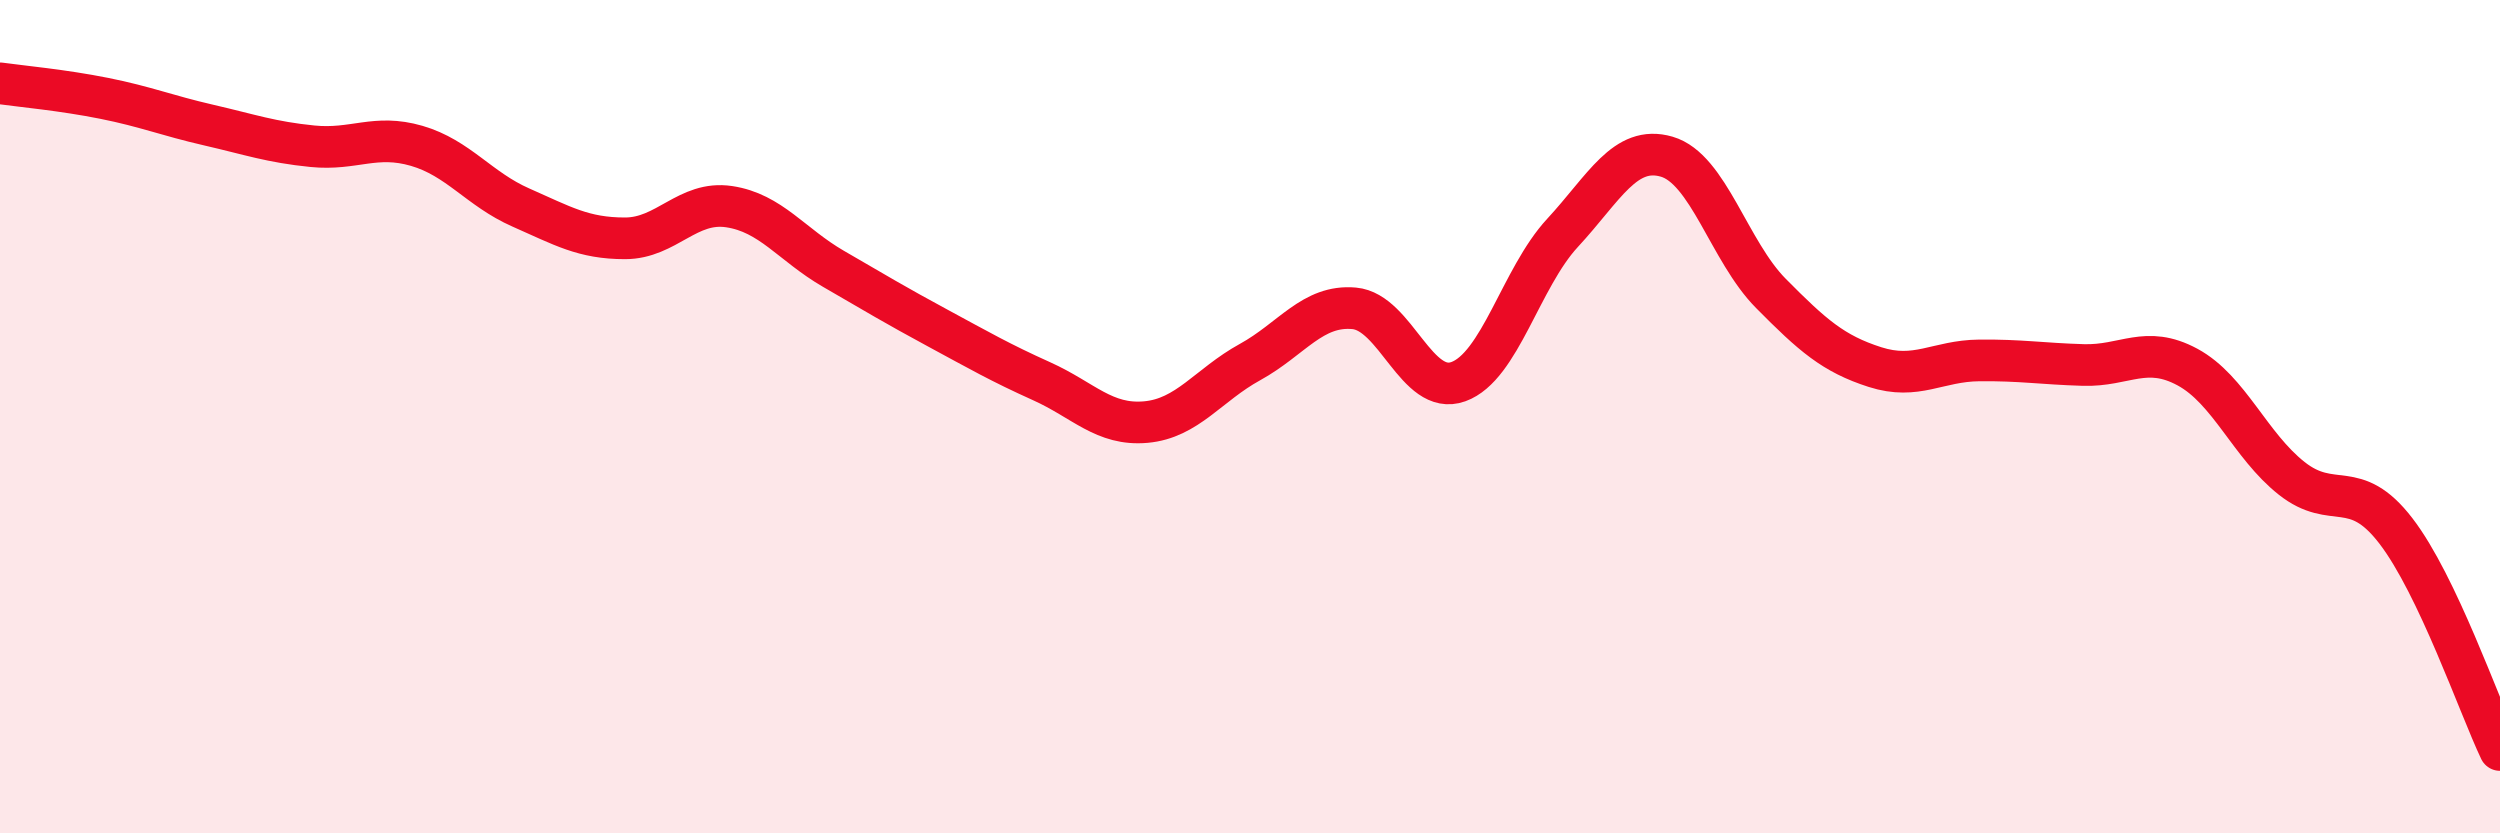
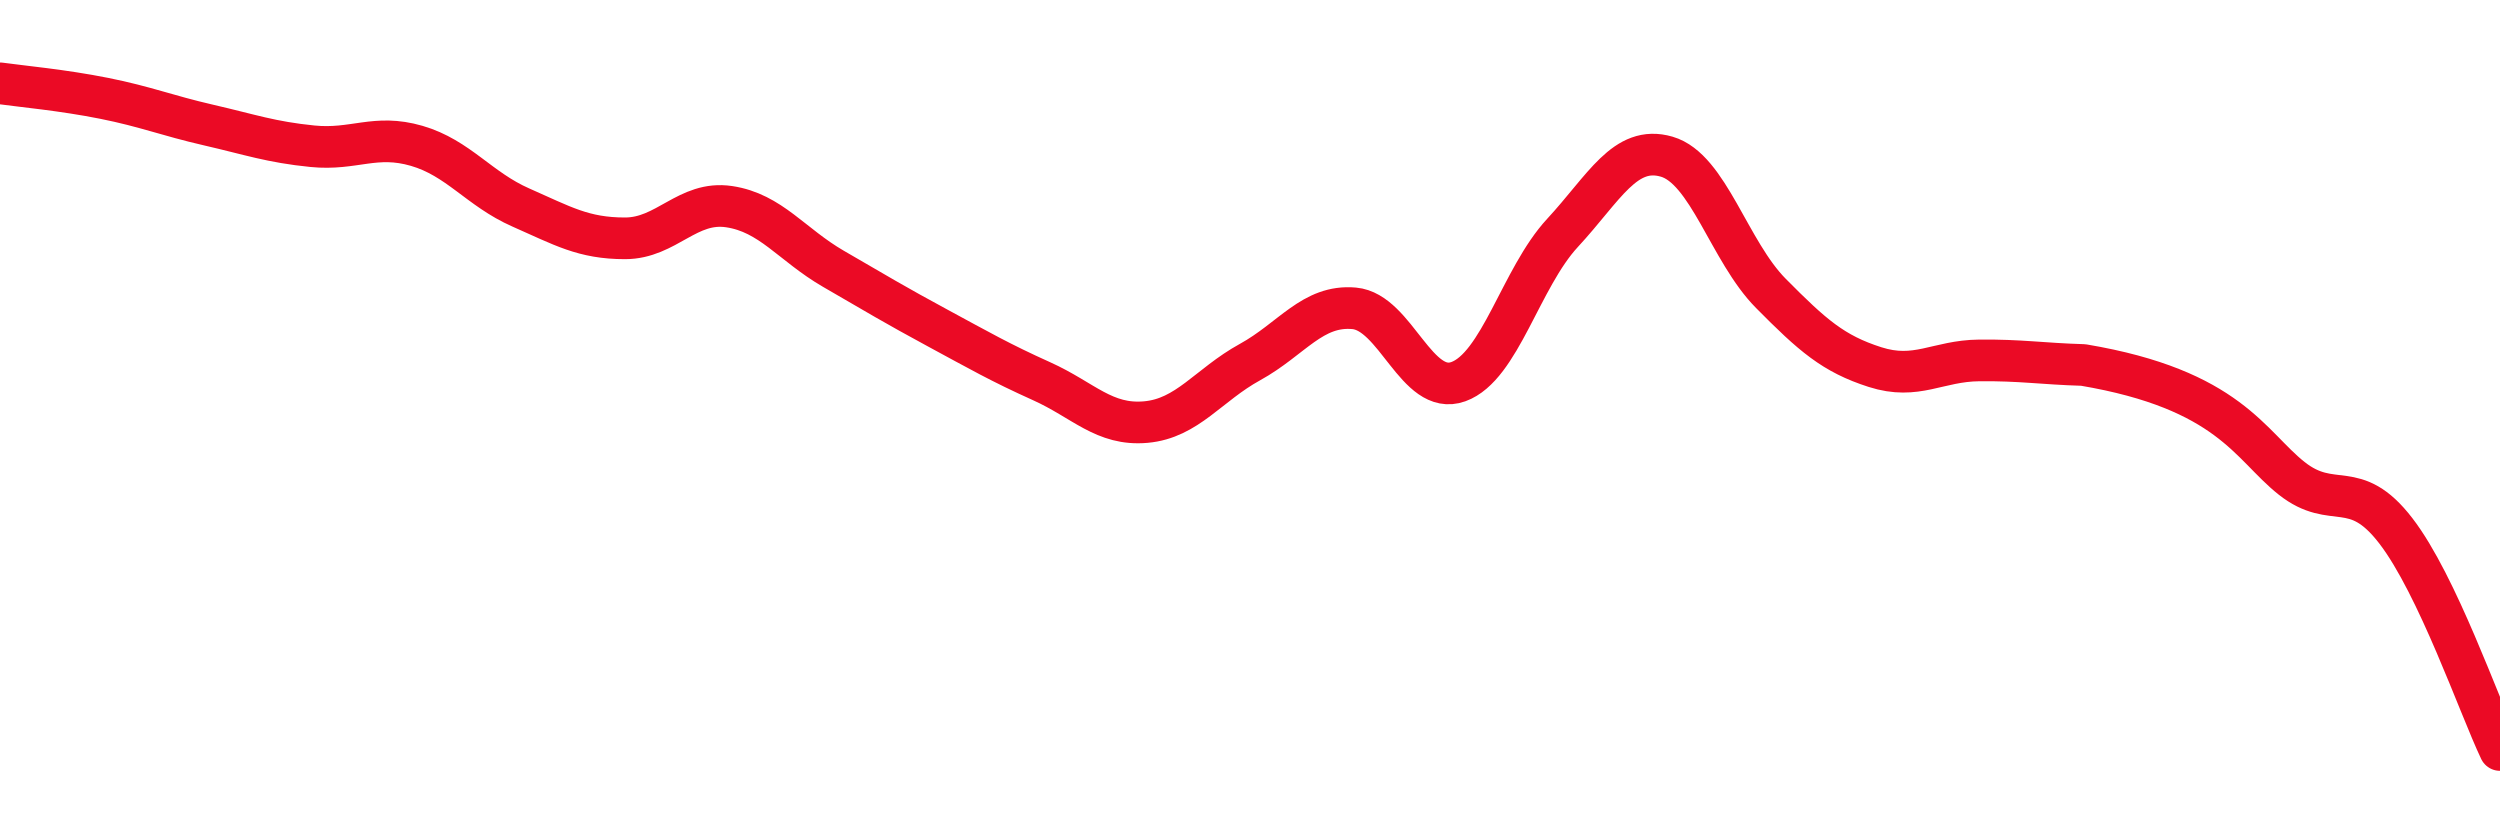
<svg xmlns="http://www.w3.org/2000/svg" width="60" height="20" viewBox="0 0 60 20">
-   <path d="M 0,2 C 0.5,2.07 1.5,2.16 2.5,2.36 C 3.5,2.56 4,2.77 5,3 C 6,3.23 6.5,3.41 7.5,3.51 C 8.5,3.61 9,3.21 10,3.5 C 11,3.79 11.5,4.54 12.5,4.98 C 13.5,5.42 14,5.72 15,5.72 C 16,5.72 16.5,4.81 17.5,4.96 C 18.5,5.11 19,5.87 20,6.45 C 21,7.03 21.5,7.33 22.5,7.87 C 23.5,8.41 24,8.7 25,9.15 C 26,9.6 26.5,10.22 27.5,10.13 C 28.5,10.04 29,9.24 30,8.69 C 31,8.14 31.5,7.31 32.5,7.4 C 33.5,7.49 34,9.52 35,9.16 C 36,8.8 36.5,6.67 37.5,5.59 C 38.5,4.51 39,3.47 40,3.76 C 41,4.05 41.5,6.03 42.5,7.04 C 43.5,8.05 44,8.49 45,8.81 C 46,9.13 46.5,8.66 47.5,8.65 C 48.5,8.64 49,8.73 50,8.76 C 51,8.79 51.5,8.27 52.5,8.81 C 53.5,9.35 54,10.69 55,11.48 C 56,12.27 56.5,11.44 57.5,12.74 C 58.5,14.04 59.5,16.95 60,18L60 20L0 20Z" fill="#EB0A25" opacity="0.1" stroke-linecap="round" stroke-linejoin="round" />
-   <path d="M 0,2 C 0.5,2.07 1.5,2.16 2.5,2.36 C 3.5,2.56 4,2.77 5,3 C 6,3.23 6.5,3.41 7.5,3.51 C 8.5,3.61 9,3.21 10,3.5 C 11,3.79 11.5,4.54 12.5,4.98 C 13.5,5.42 14,5.72 15,5.72 C 16,5.72 16.5,4.81 17.5,4.96 C 18.5,5.11 19,5.87 20,6.45 C 21,7.03 21.5,7.33 22.5,7.87 C 23.5,8.41 24,8.7 25,9.15 C 26,9.6 26.5,10.22 27.5,10.13 C 28.5,10.04 29,9.24 30,8.69 C 31,8.14 31.5,7.31 32.5,7.4 C 33.5,7.49 34,9.52 35,9.16 C 36,8.8 36.5,6.67 37.5,5.59 C 38.5,4.51 39,3.47 40,3.76 C 41,4.05 41.5,6.03 42.5,7.04 C 43.5,8.05 44,8.49 45,8.81 C 46,9.13 46.5,8.66 47.5,8.65 C 48.5,8.64 49,8.73 50,8.76 C 51,8.79 51.5,8.27 52.5,8.81 C 53.5,9.35 54,10.69 55,11.48 C 56,12.27 56.5,11.44 57.5,12.74 C 58.5,14.04 59.5,16.95 60,18" stroke="#EB0A25" stroke-width="1" fill="none" stroke-linecap="round" stroke-linejoin="round" />
+   <path d="M 0,2 C 0.5,2.07 1.5,2.16 2.5,2.36 C 3.5,2.56 4,2.77 5,3 C 6,3.23 6.5,3.41 7.5,3.51 C 8.5,3.61 9,3.21 10,3.5 C 11,3.79 11.5,4.54 12.5,4.98 C 13.5,5.42 14,5.72 15,5.72 C 16,5.72 16.5,4.81 17.5,4.96 C 18.5,5.11 19,5.87 20,6.45 C 21,7.03 21.5,7.33 22.5,7.87 C 23.5,8.41 24,8.7 25,9.15 C 26,9.6 26.5,10.22 27.5,10.13 C 28.5,10.04 29,9.24 30,8.69 C 31,8.14 31.5,7.31 32.5,7.4 C 33.5,7.49 34,9.52 35,9.16 C 36,8.8 36.5,6.67 37.5,5.59 C 38.5,4.51 39,3.47 40,3.76 C 41,4.05 41.5,6.03 42.5,7.04 C 43.5,8.05 44,8.49 45,8.81 C 46,9.13 46.5,8.66 47.5,8.65 C 48.5,8.64 49,8.73 50,8.76 C 53.5,9.35 54,10.69 55,11.48 C 56,12.27 56.5,11.44 57.5,12.74 C 58.5,14.04 59.5,16.95 60,18" stroke="#EB0A25" stroke-width="1" fill="none" stroke-linecap="round" stroke-linejoin="round" />
</svg>